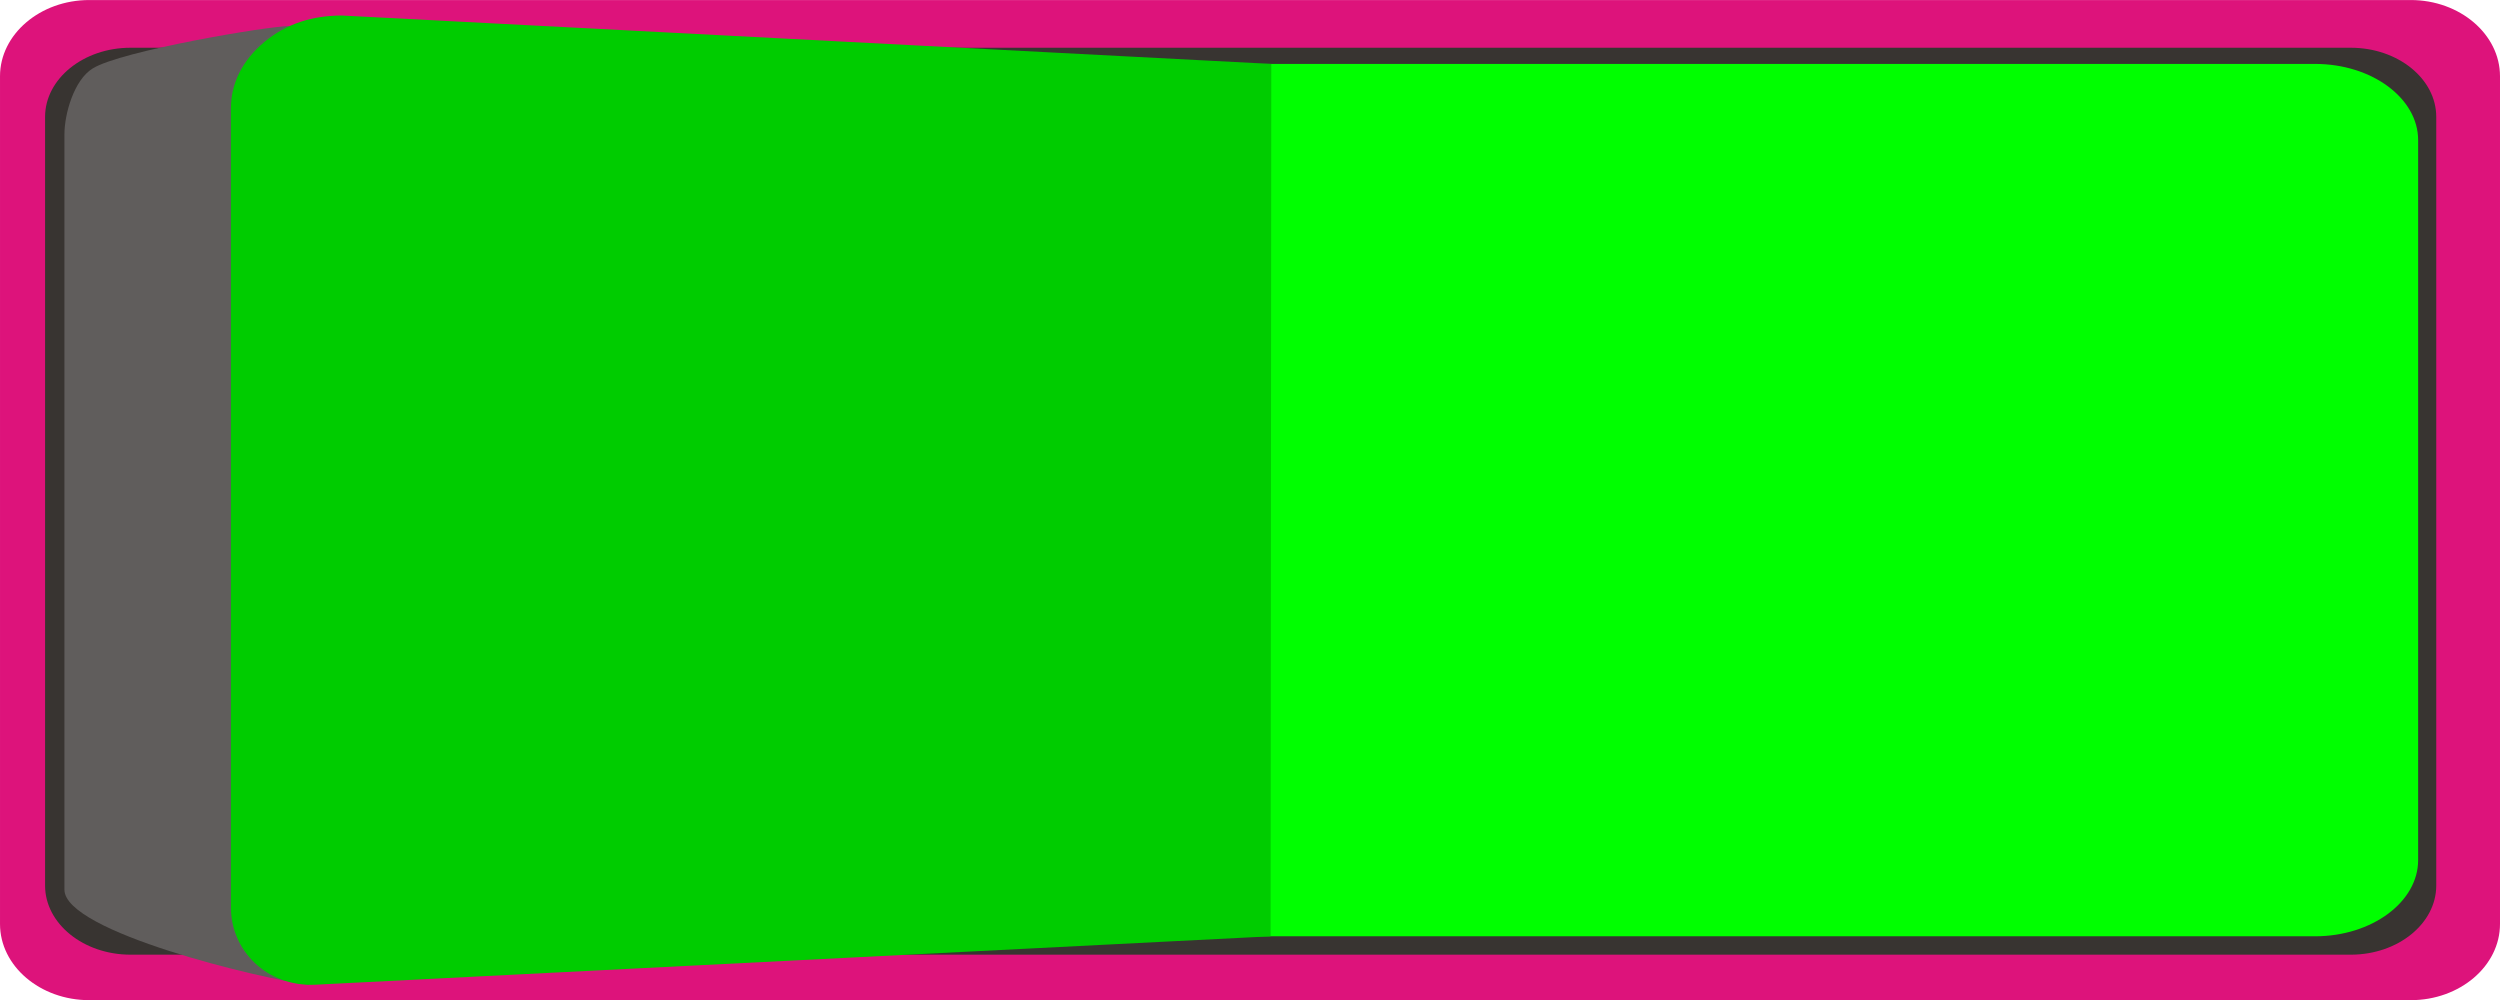
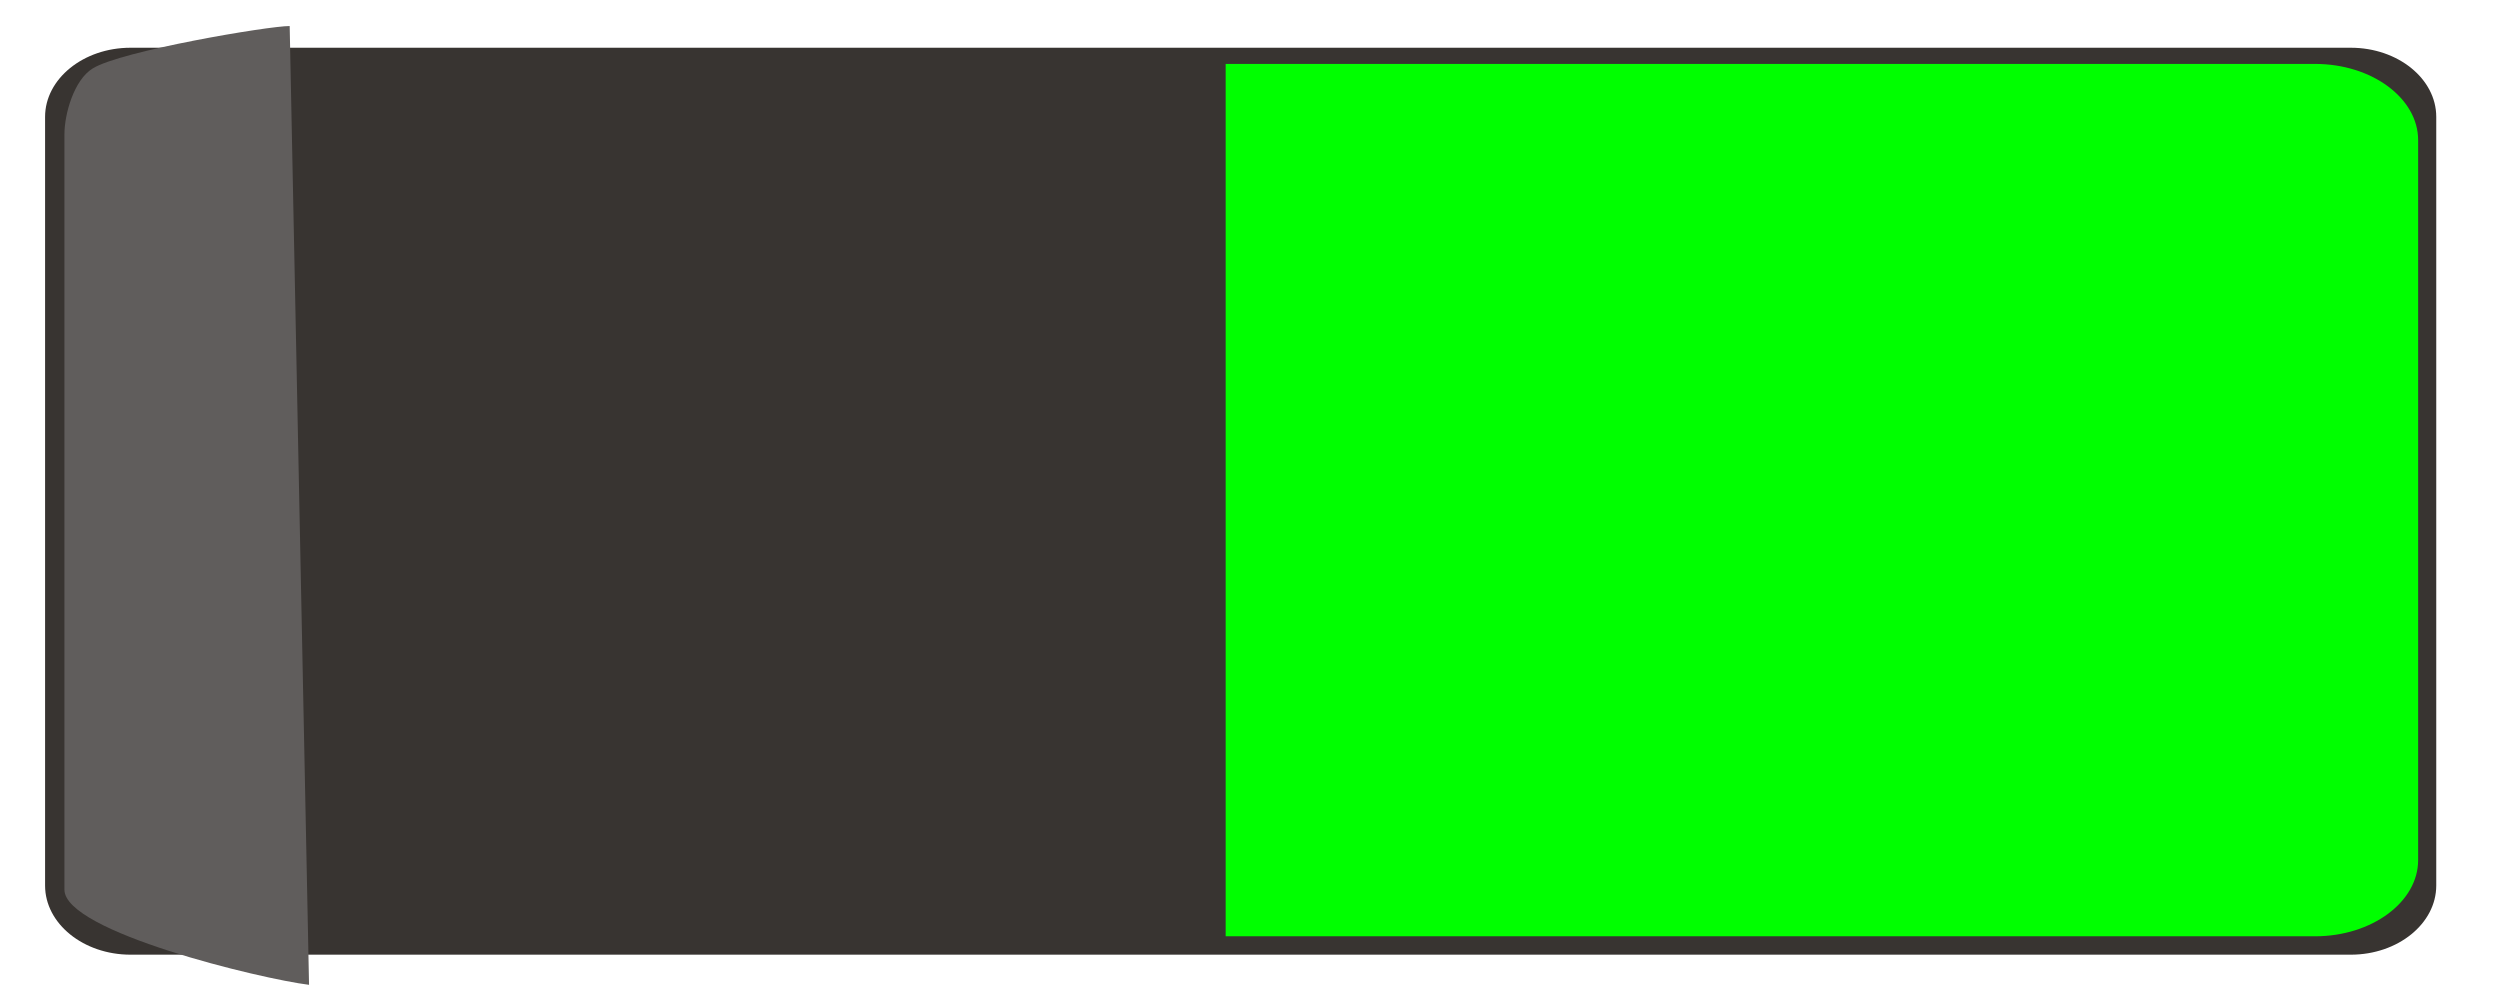
<svg xmlns="http://www.w3.org/2000/svg" xmlns:ns1="http://www.inkscape.org/namespaces/inkscape" xmlns:ns2="http://sodipodi.sourceforge.net/DTD/sodipodi-0.dtd" xml:space="preserve" width="52.164mm" height="20.87mm" style="shape-rendering:geometricPrecision; text-rendering:geometricPrecision; image-rendering:optimizeQuality; fill-rule:evenodd; clip-rule:evenodd" viewBox="0 0 18.08 7.233" id="svg3007" version="1.1" ns1:version="0.48.3.1 r9886" ns2:docname="2.svg">
  <ns2:namedview pagecolor="#ffffff" bordercolor="#666666" borderopacity="1" objecttolerance="10" gridtolerance="10" guidetolerance="10" ns1:pageopacity="0" ns1:pageshadow="2" ns1:window-width="1440" ns1:window-height="844" id="namedview3025" showgrid="false" ns1:zoom="3.6384461" ns1:cx="166.66078" ns1:cy="33.304037" ns1:window-x="-4" ns1:window-y="-4" ns1:window-maximized="1" ns1:current-layer="svg3007" />
  <defs id="defs3009">
    <style type="text/css" id="style3011">
   
    .fil1 {fill:#383431}
    .fil3 {fill:#605D5C}
    .fil0 {fill:#DD137B}
    .fil4 {fill:#DEDEDD}
    .fil2 {fill:white}
   
  </style>
  </defs>
  <g id="g3021">
    <g ns1:label="#g3040" id="shape">
-       <path style="fill:#dd137b" ns1:connector-curvature="0" id="path3015" d="m 17.434,7.233 -16.788,0 C 0.29,7.233 6e-5,6.986 6e-5,6.682 l 0,-6.131 C 6e-5,0.248 0.29,-2e-6 0.646,-2e-6 l 16.788,0 c 0.356,0 0.646,0.248 0.646,0.551 l 0,6.131 c 0,0.304 -0.29,0.551 -0.646,0.551 z" class="fil0" />
-     </g>
+       </g>
    <path ns1:label="#path3017" class="fil1" d="m 17.001,6.904 -16.057,0 c -0.34,0 -0.618,-0.224 -0.618,-0.5 l 0,-5.559 c 0,-0.275 0.277,-0.5 0.618,-0.5 l 16.057,0 c 0.34,0 0.618,0.224 0.618,0.5 l 0,5.559 c 0,0.275 -0.277,0.5 -0.618,0.5 z" id="1" ns1:connector-curvature="0" style="fill:#383431" />
    <g ns1:label="#g3034" id="hlight">
      <path style="fill: rgb(0, 255, 0);" ns1:connector-curvature="0" id="path3019" d="m 17.488,1.013 0,5.207 c 0,0.303 -0.335,0.551 -0.745,0.551 l -7.879,0 0,-6.309 7.879,0 c 0.41,0 0.745,0.248 0.745,0.551 z" class="fil2" />
    </g>
    <path class="fil3" d="M 2.235,7.122 C 1.893,7.08 0.466,6.739 0.466,6.434 l 0,-5.463 c 0,-0.147 0.069,-0.393 0.204,-0.476 C 0.872,0.368 1.946,0.187 2.095,0.188 l 0.14,6.934 z" id="path3021" ns1:connector-curvature="0" style="fill:#605d5c" />
    <g ns1:label="#g3037" id="light">
-       <path style="fill: rgb(0, 204, 0);" ns1:connector-curvature="0" id="path3023" d="M 9.19,6.771 2.284,7.121 C 1.927,7.139 1.67,6.871 1.67,6.563 l 0,-5.779 c 0,-0.183 0.083,-0.347 0.242,-0.481 0.16,-0.133 0.35,-0.191 0.561,-0.191 l 6.721,0.35 -0.005,6.309 z" class="fil4" />
-     </g>
+       </g>
  </g>
</svg>